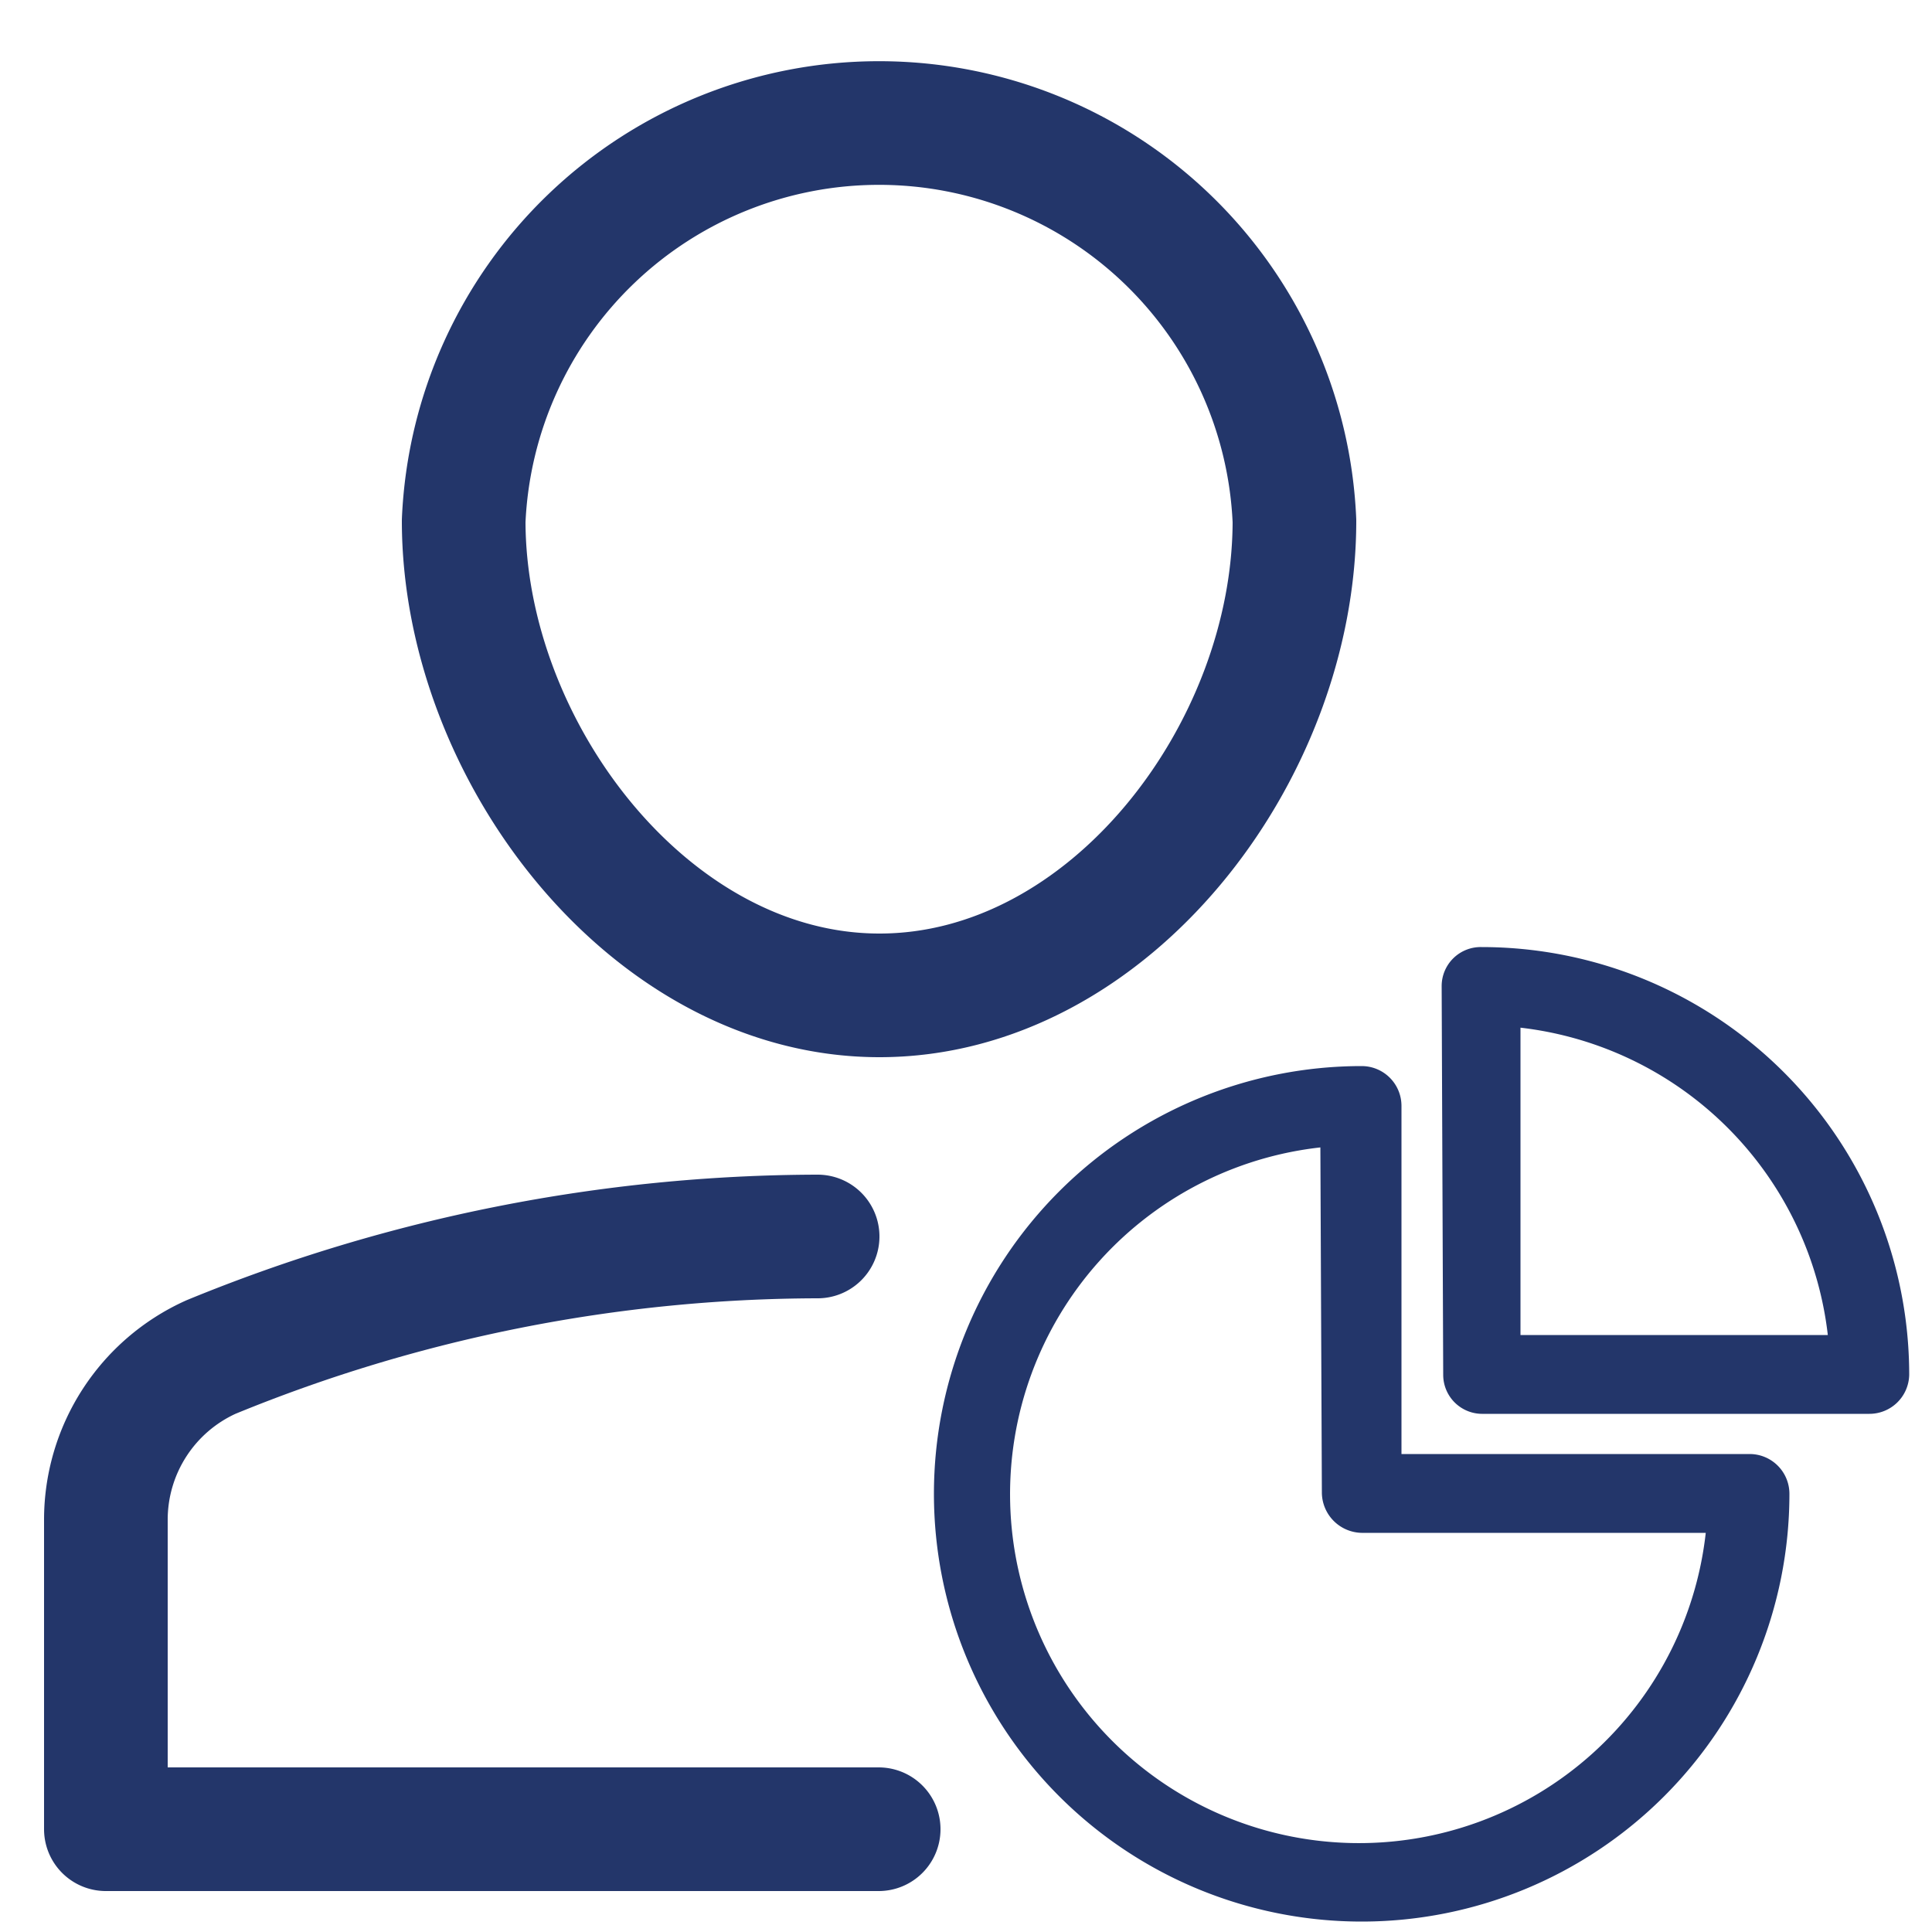
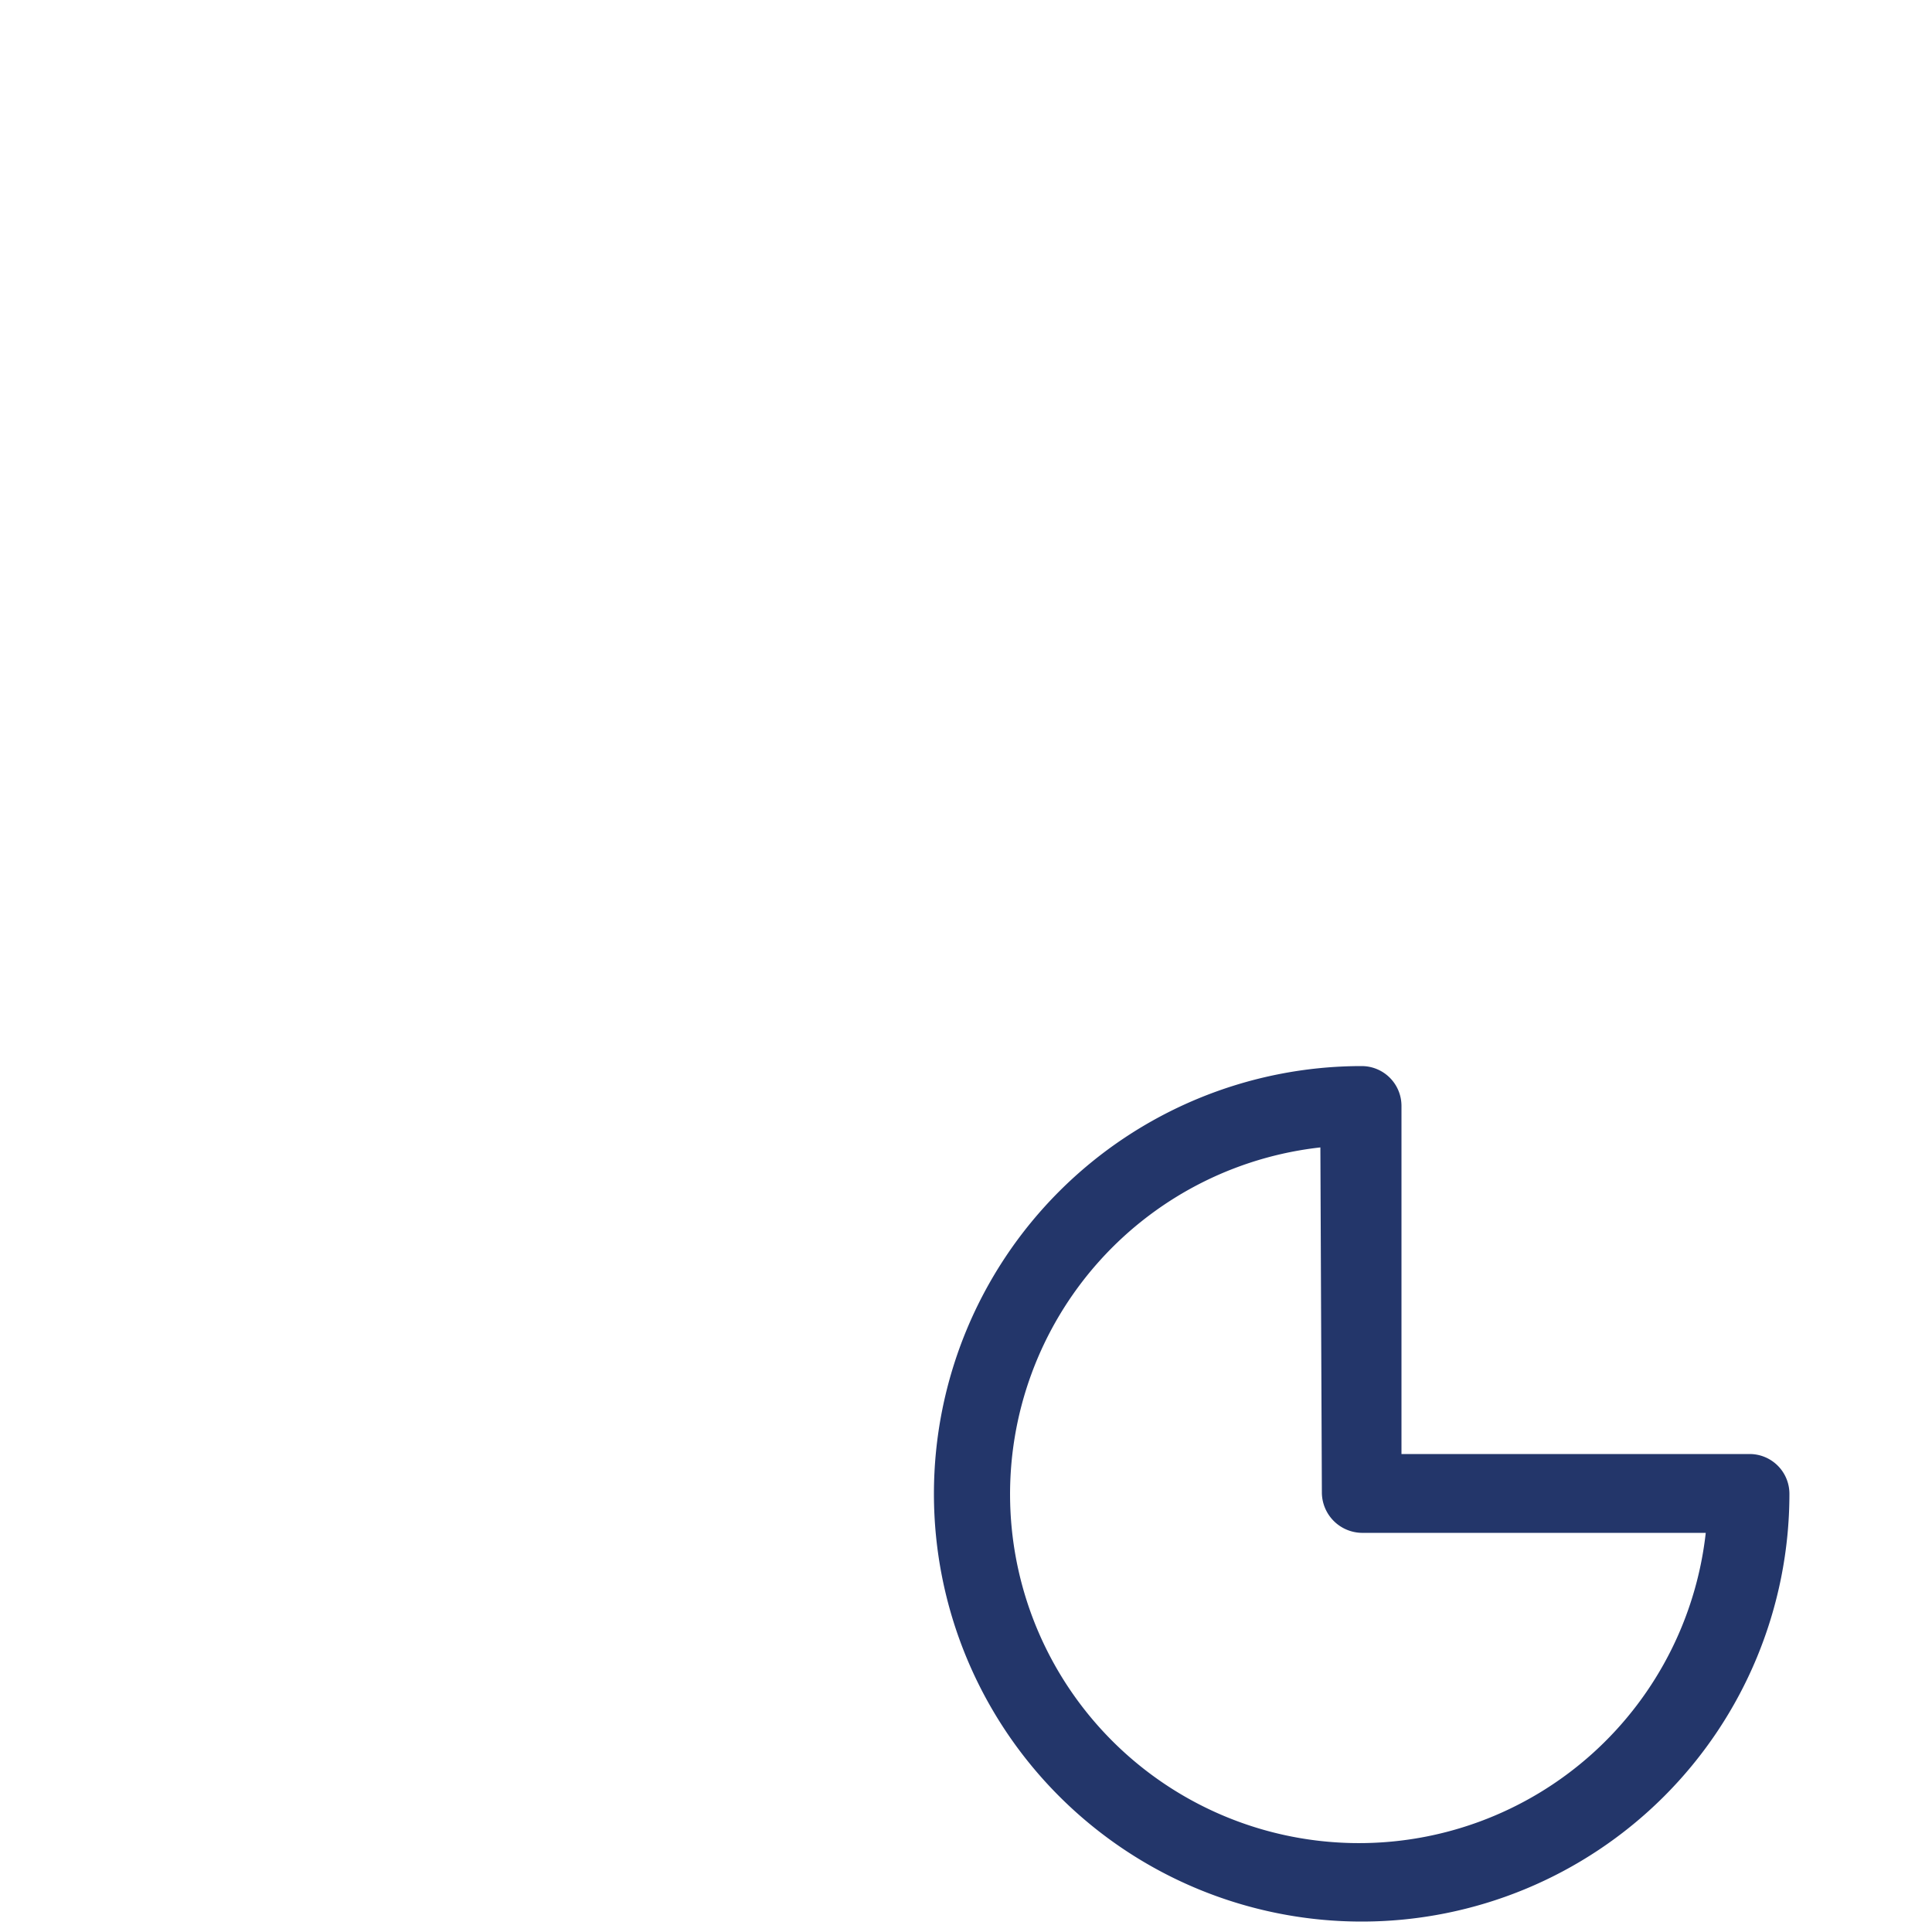
<svg xmlns="http://www.w3.org/2000/svg" id="Layer_1" data-name="Layer 1" viewBox="0 0 25 25">
  <defs>
    <style>.cls-1{fill:none;stroke-linecap:round;stroke-linejoin:round;stroke-width:1.6px;}.cls-1,.cls-2{stroke:#23366a;}.cls-2{fill:#23366a;stroke-miterlimit:10;stroke-width:0.25px;fill-rule:evenodd;}</style>
  </defs>
-   <path class="cls-1" d="M10.58,16a20.76,20.76,0,0,0-7.85,1.56,2.31,2.31,0,0,0-1.36,2.11v4h10M6,6.74a5.38,5.38,0,0,1,10.75,0c0,3-2.4,6.14-5.37,6.14S6,9.71,6,6.74Z" />
  <path class="cls-2" d="M12.21,19.33a5.41,5.41,0,0,1,5.41-5.41.39.39,0,0,1,.39.39v4.63h4.63a.39.39,0,0,1,.39.39,5.41,5.41,0,0,1-10.82,0Zm5-4.62a4.64,4.64,0,1,0,5,5H17.62a.4.4,0,0,1-.39-.39Z" />
-   <path class="cls-2" d="M18.78,12.76a.38.38,0,0,1,.39-.38,5.41,5.41,0,0,1,5.41,5.41.39.39,0,0,1-.39.38h-5a.38.38,0,0,1-.39-.38Zm.77.4V17.4h4.24A4.65,4.65,0,0,0,19.55,13.16Z" />
</svg>